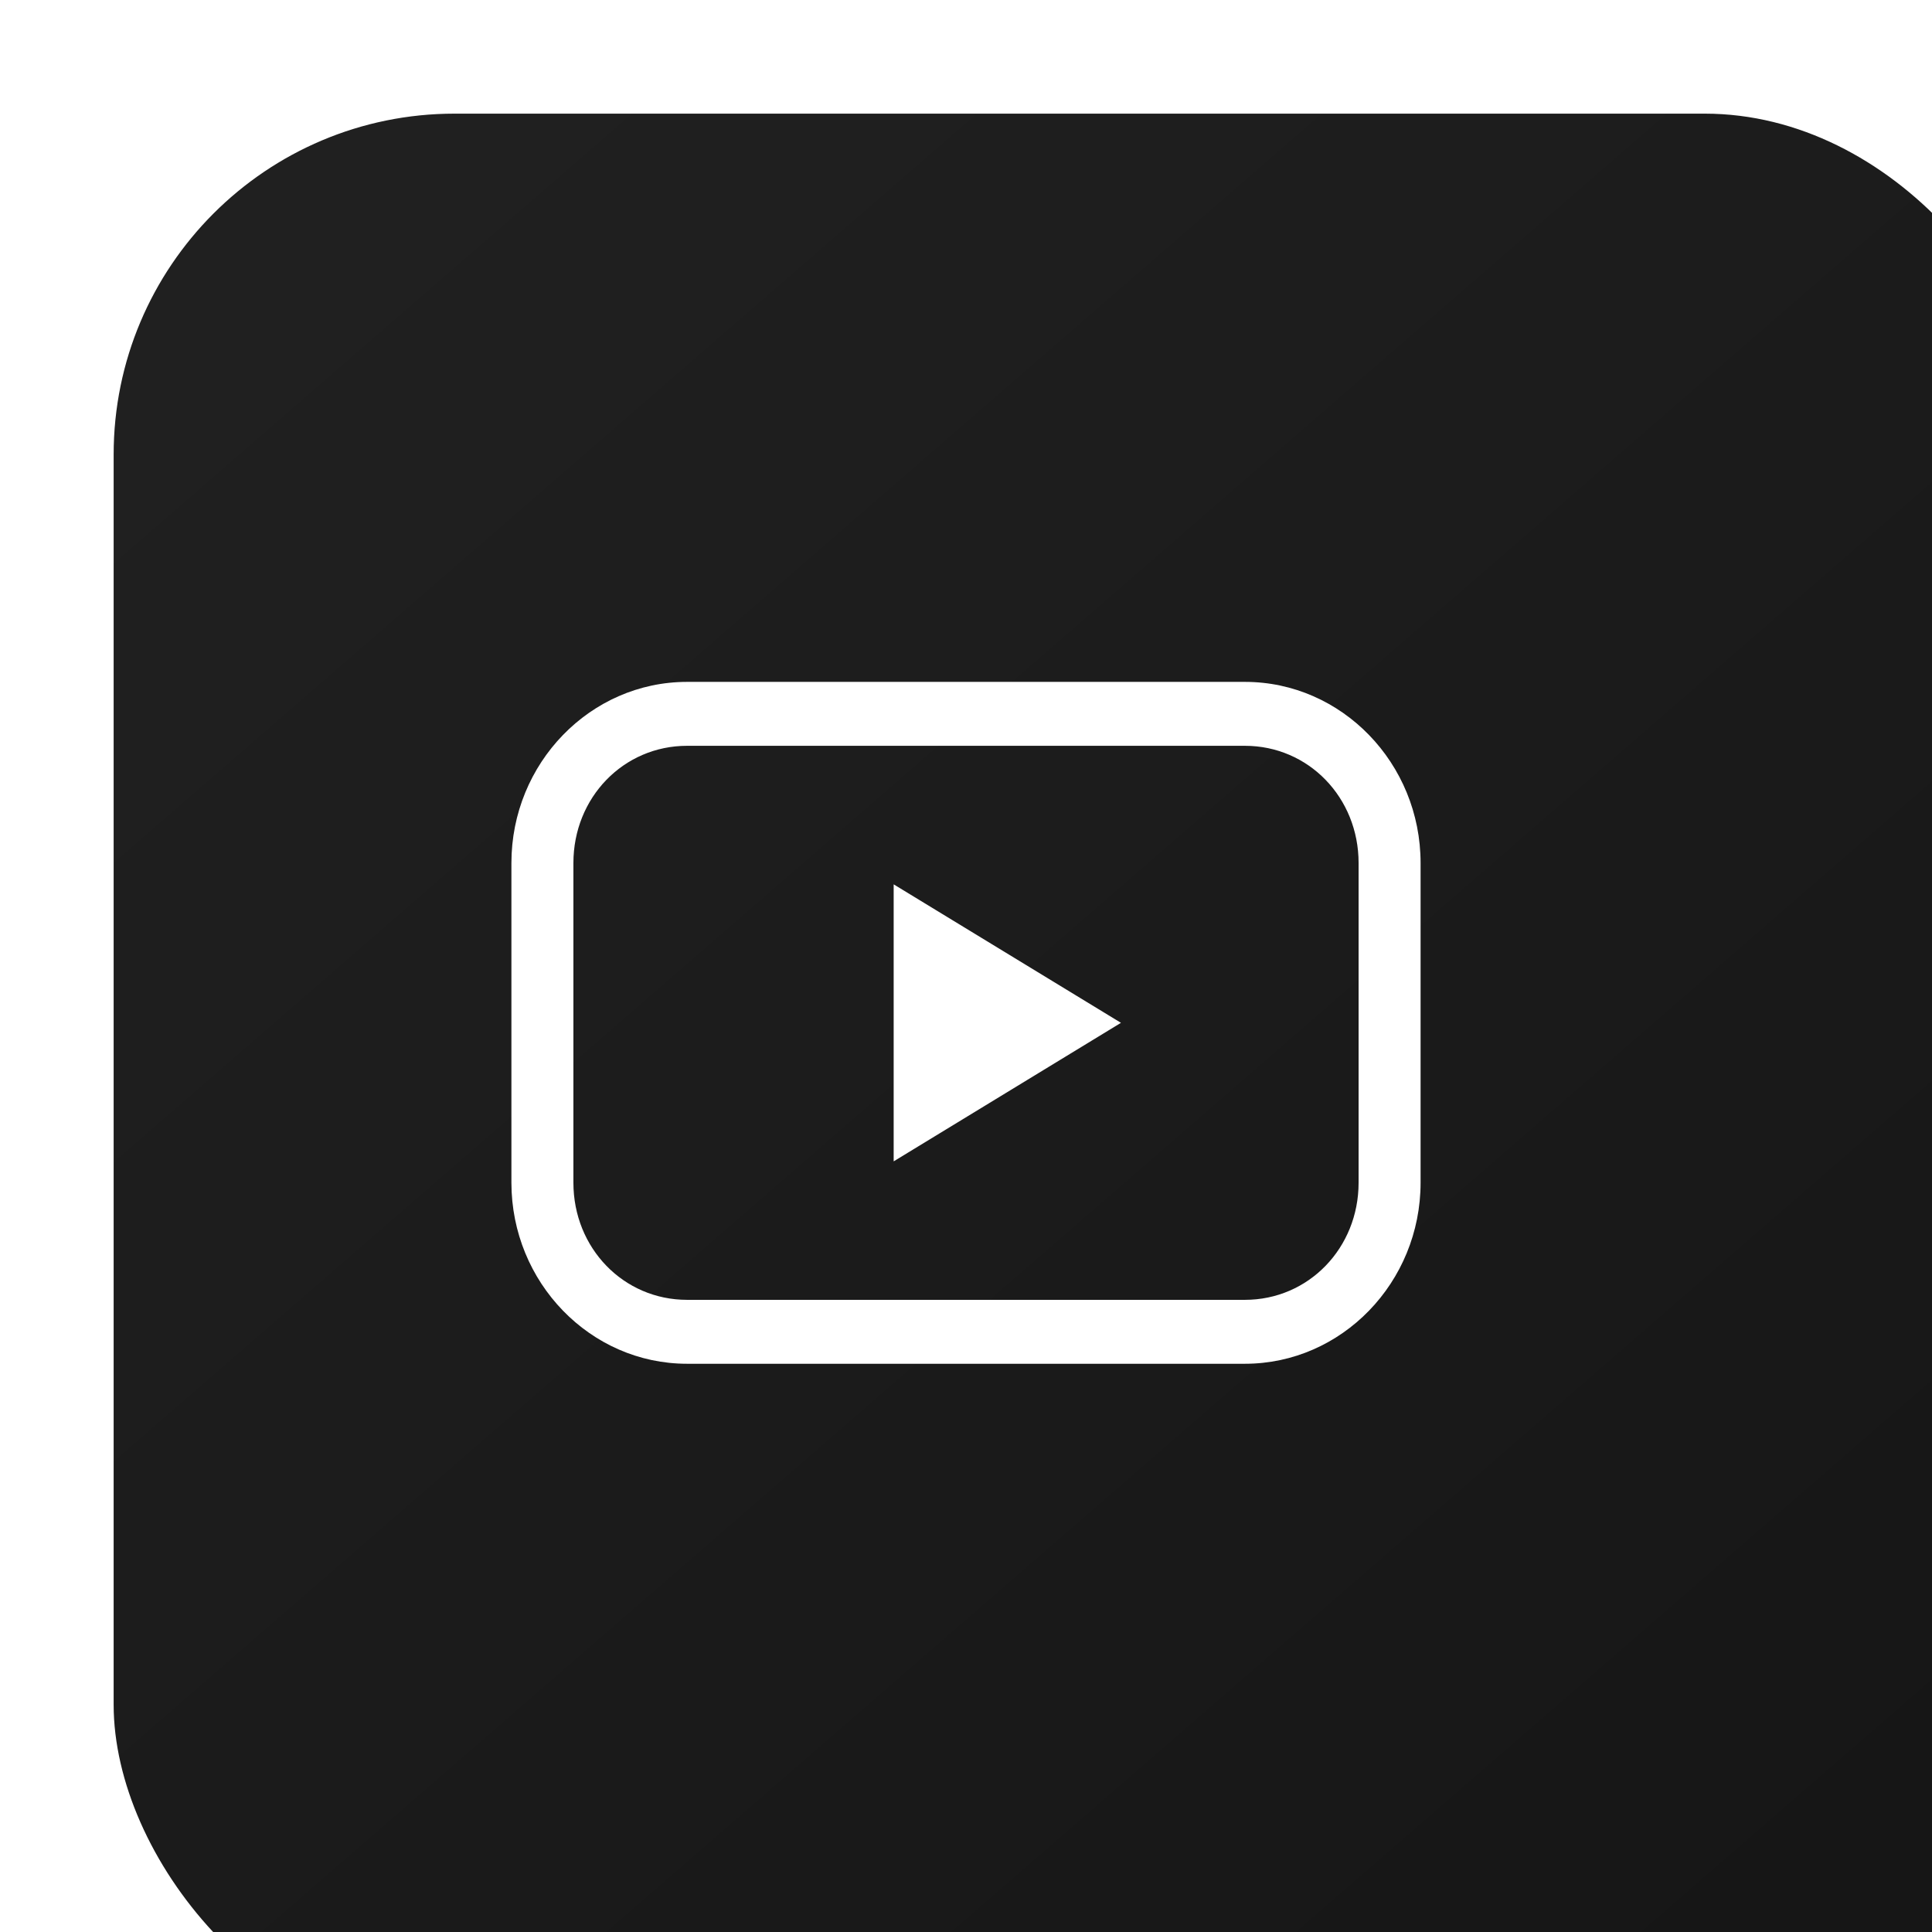
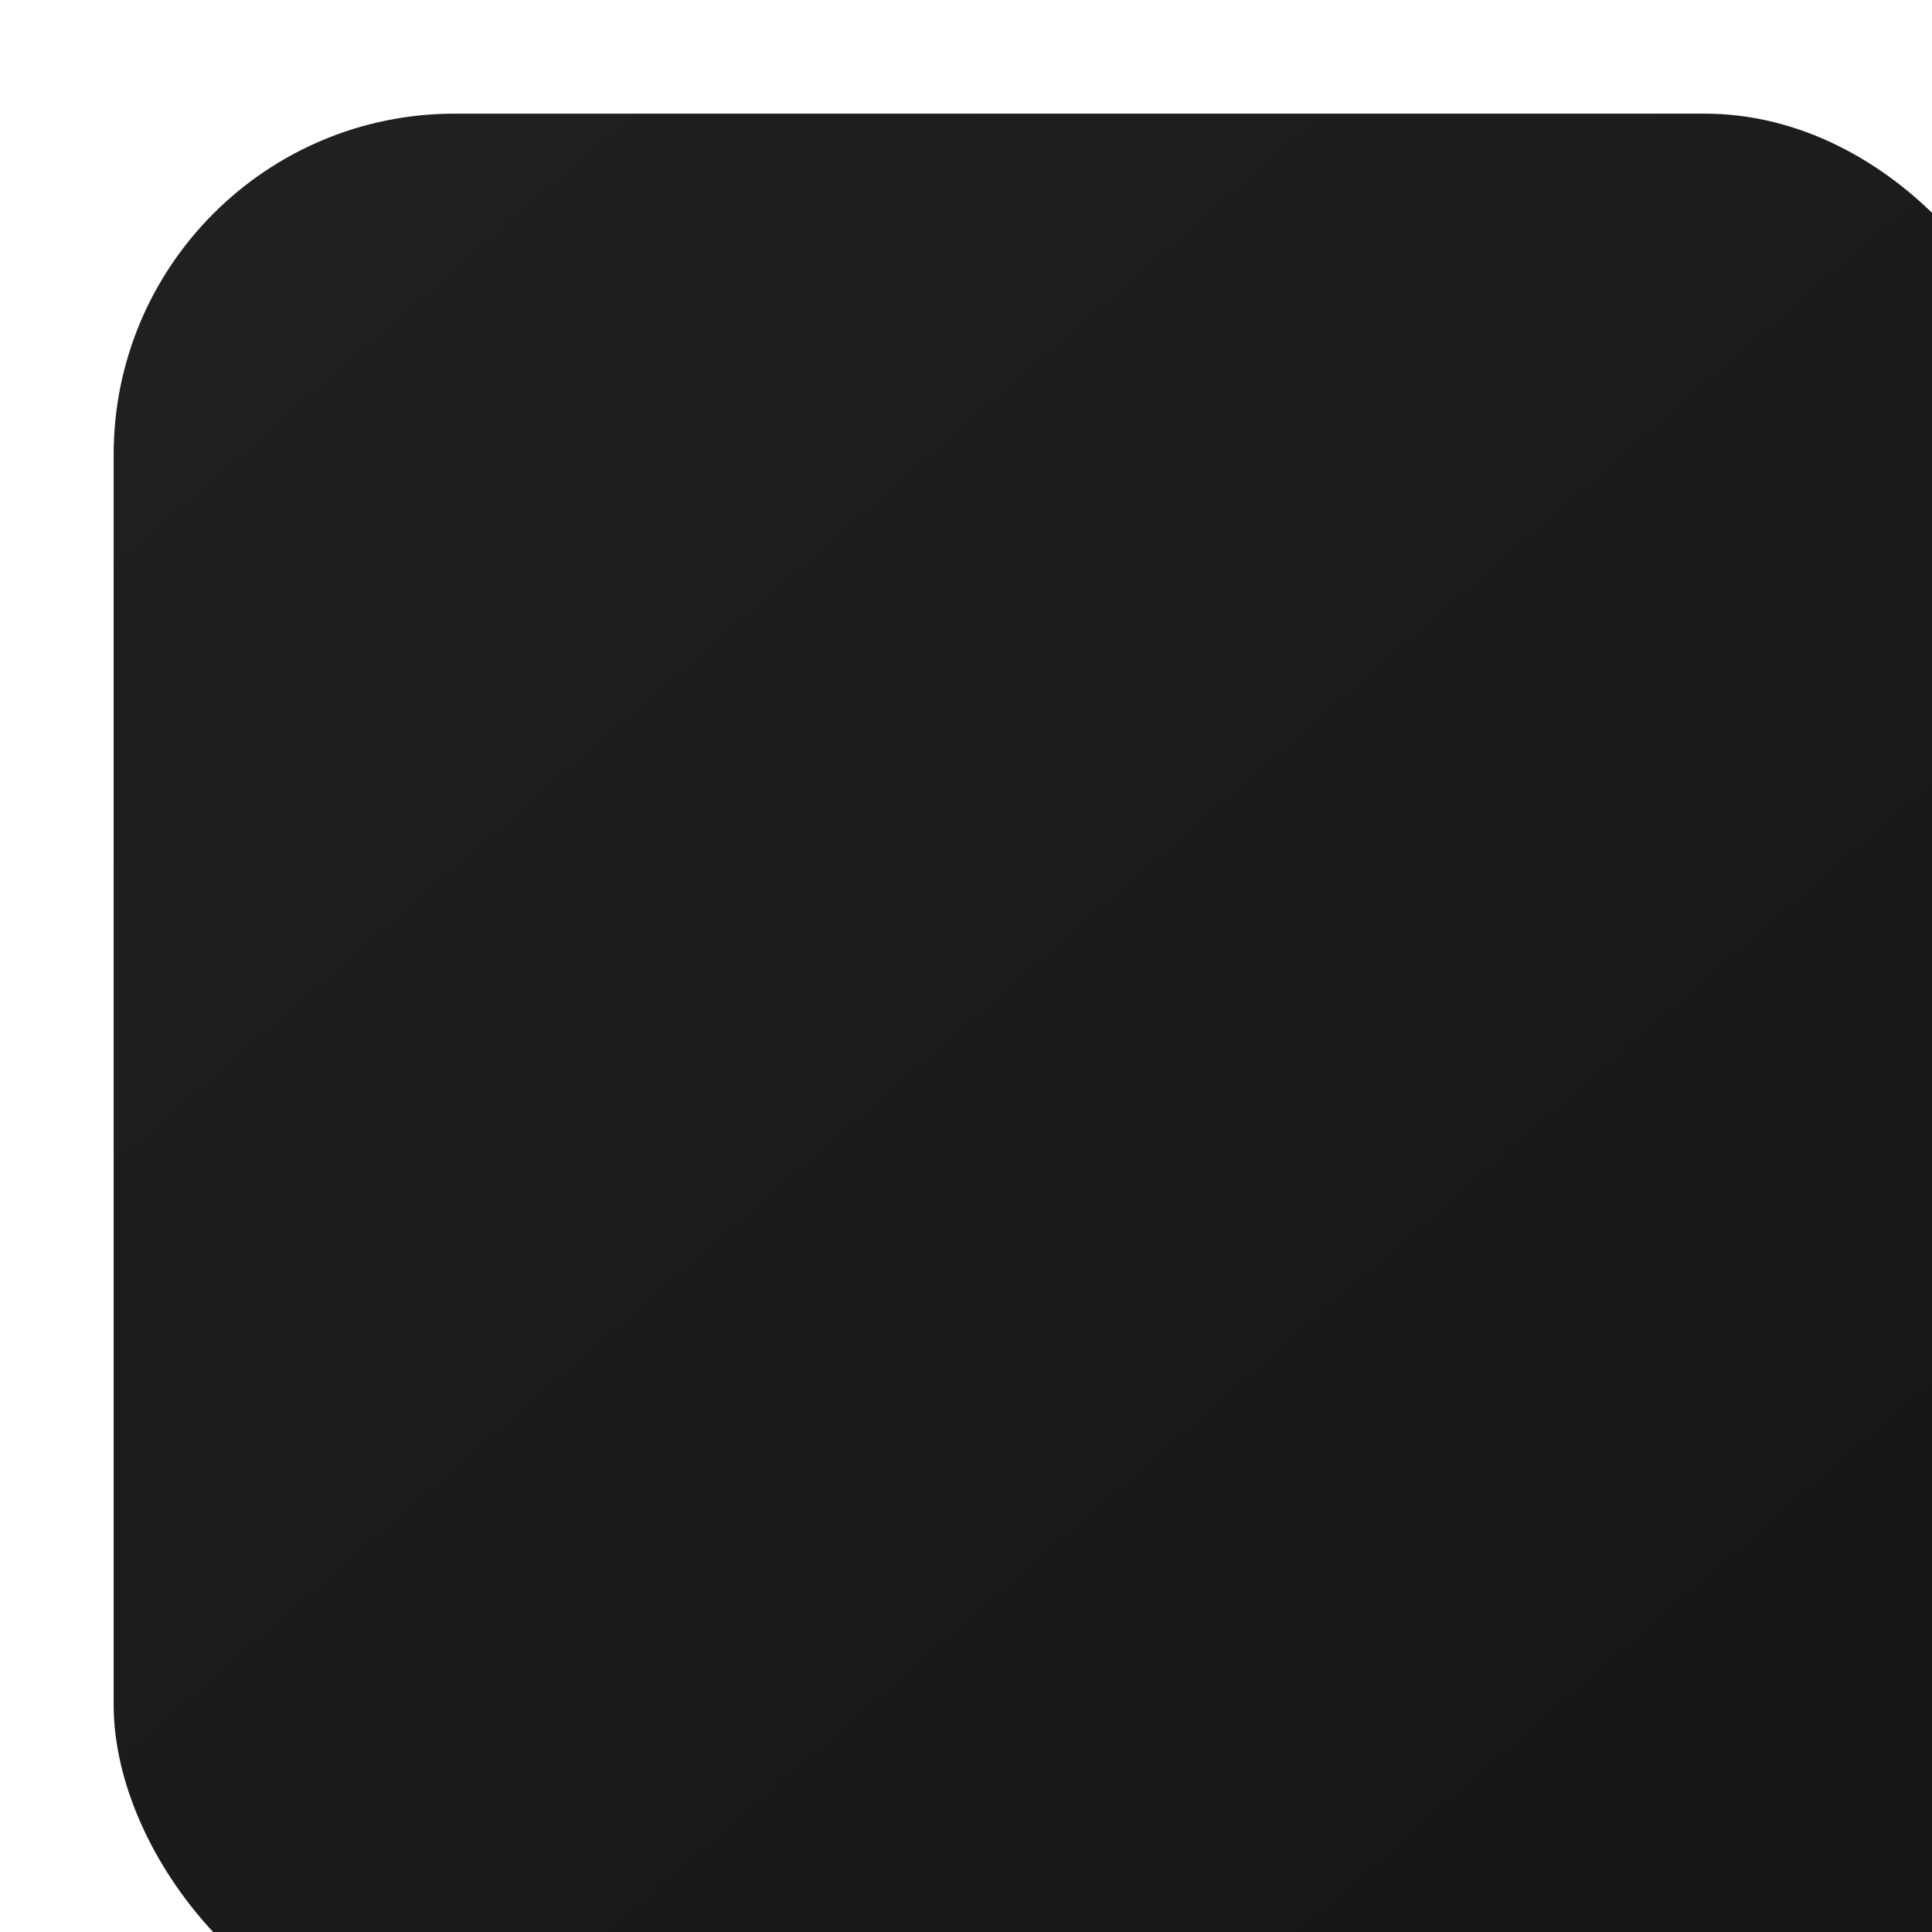
<svg xmlns="http://www.w3.org/2000/svg" width="34" height="34" viewBox="0 0 34 34" fill="none">
  <g filter="url(#filter0_i_309_3795)">
    <rect width="34" height="34" rx="6" fill="url(#paint0_linear_309_3795)" />
  </g>
-   <path d="M12.091 12C10.388 12 9 13.431 9 15.188V20.812C9 22.569 10.388 24 12.091 24H21.909C23.612 24 25 22.569 25 20.812V15.188C25 13.431 23.612 12 21.909 12H12.091ZM12.091 13.125H21.909C23.027 13.125 23.909 14.035 23.909 15.188V20.813C23.909 21.965 23.027 22.875 21.909 22.875H12.091C10.973 22.875 10.091 21.965 10.091 20.813V15.188C10.091 14.035 10.973 13.125 12.091 13.125ZM15.727 15.563V20.438L19.727 18L15.727 15.563Z" fill="white" />
  <defs>
    <filter id="filter0_i_309_3795" x="0" y="0" width="36" height="36" filterUnits="userSpaceOnUse" color-interpolation-filters="sRGB">
      <feFlood flood-opacity="0" result="BackgroundImageFix" />
      <feBlend mode="normal" in="SourceGraphic" in2="BackgroundImageFix" result="shape" />
      <feColorMatrix in="SourceAlpha" type="matrix" values="0 0 0 0 0 0 0 0 0 0 0 0 0 0 0 0 0 0 127 0" result="hardAlpha" />
      <feOffset dx="2" dy="2" />
      <feGaussianBlur stdDeviation="1" />
      <feComposite in2="hardAlpha" operator="arithmetic" k2="-1" k3="1" />
      <feColorMatrix type="matrix" values="0 0 0 0 0.188 0 0 0 0 0.188 0 0 0 0 0.188 0 0 0 0.5 0" />
      <feBlend mode="normal" in2="shape" result="effect1_innerShadow_309_3795" />
    </filter>
    <linearGradient id="paint0_linear_309_3795" x1="2.833" y1="2.833" x2="28.9" y2="32.867" gradientUnits="userSpaceOnUse">
      <stop stop-color="#202020" />
      <stop offset="1" stop-color="#161616" />
    </linearGradient>
  </defs>
</svg>